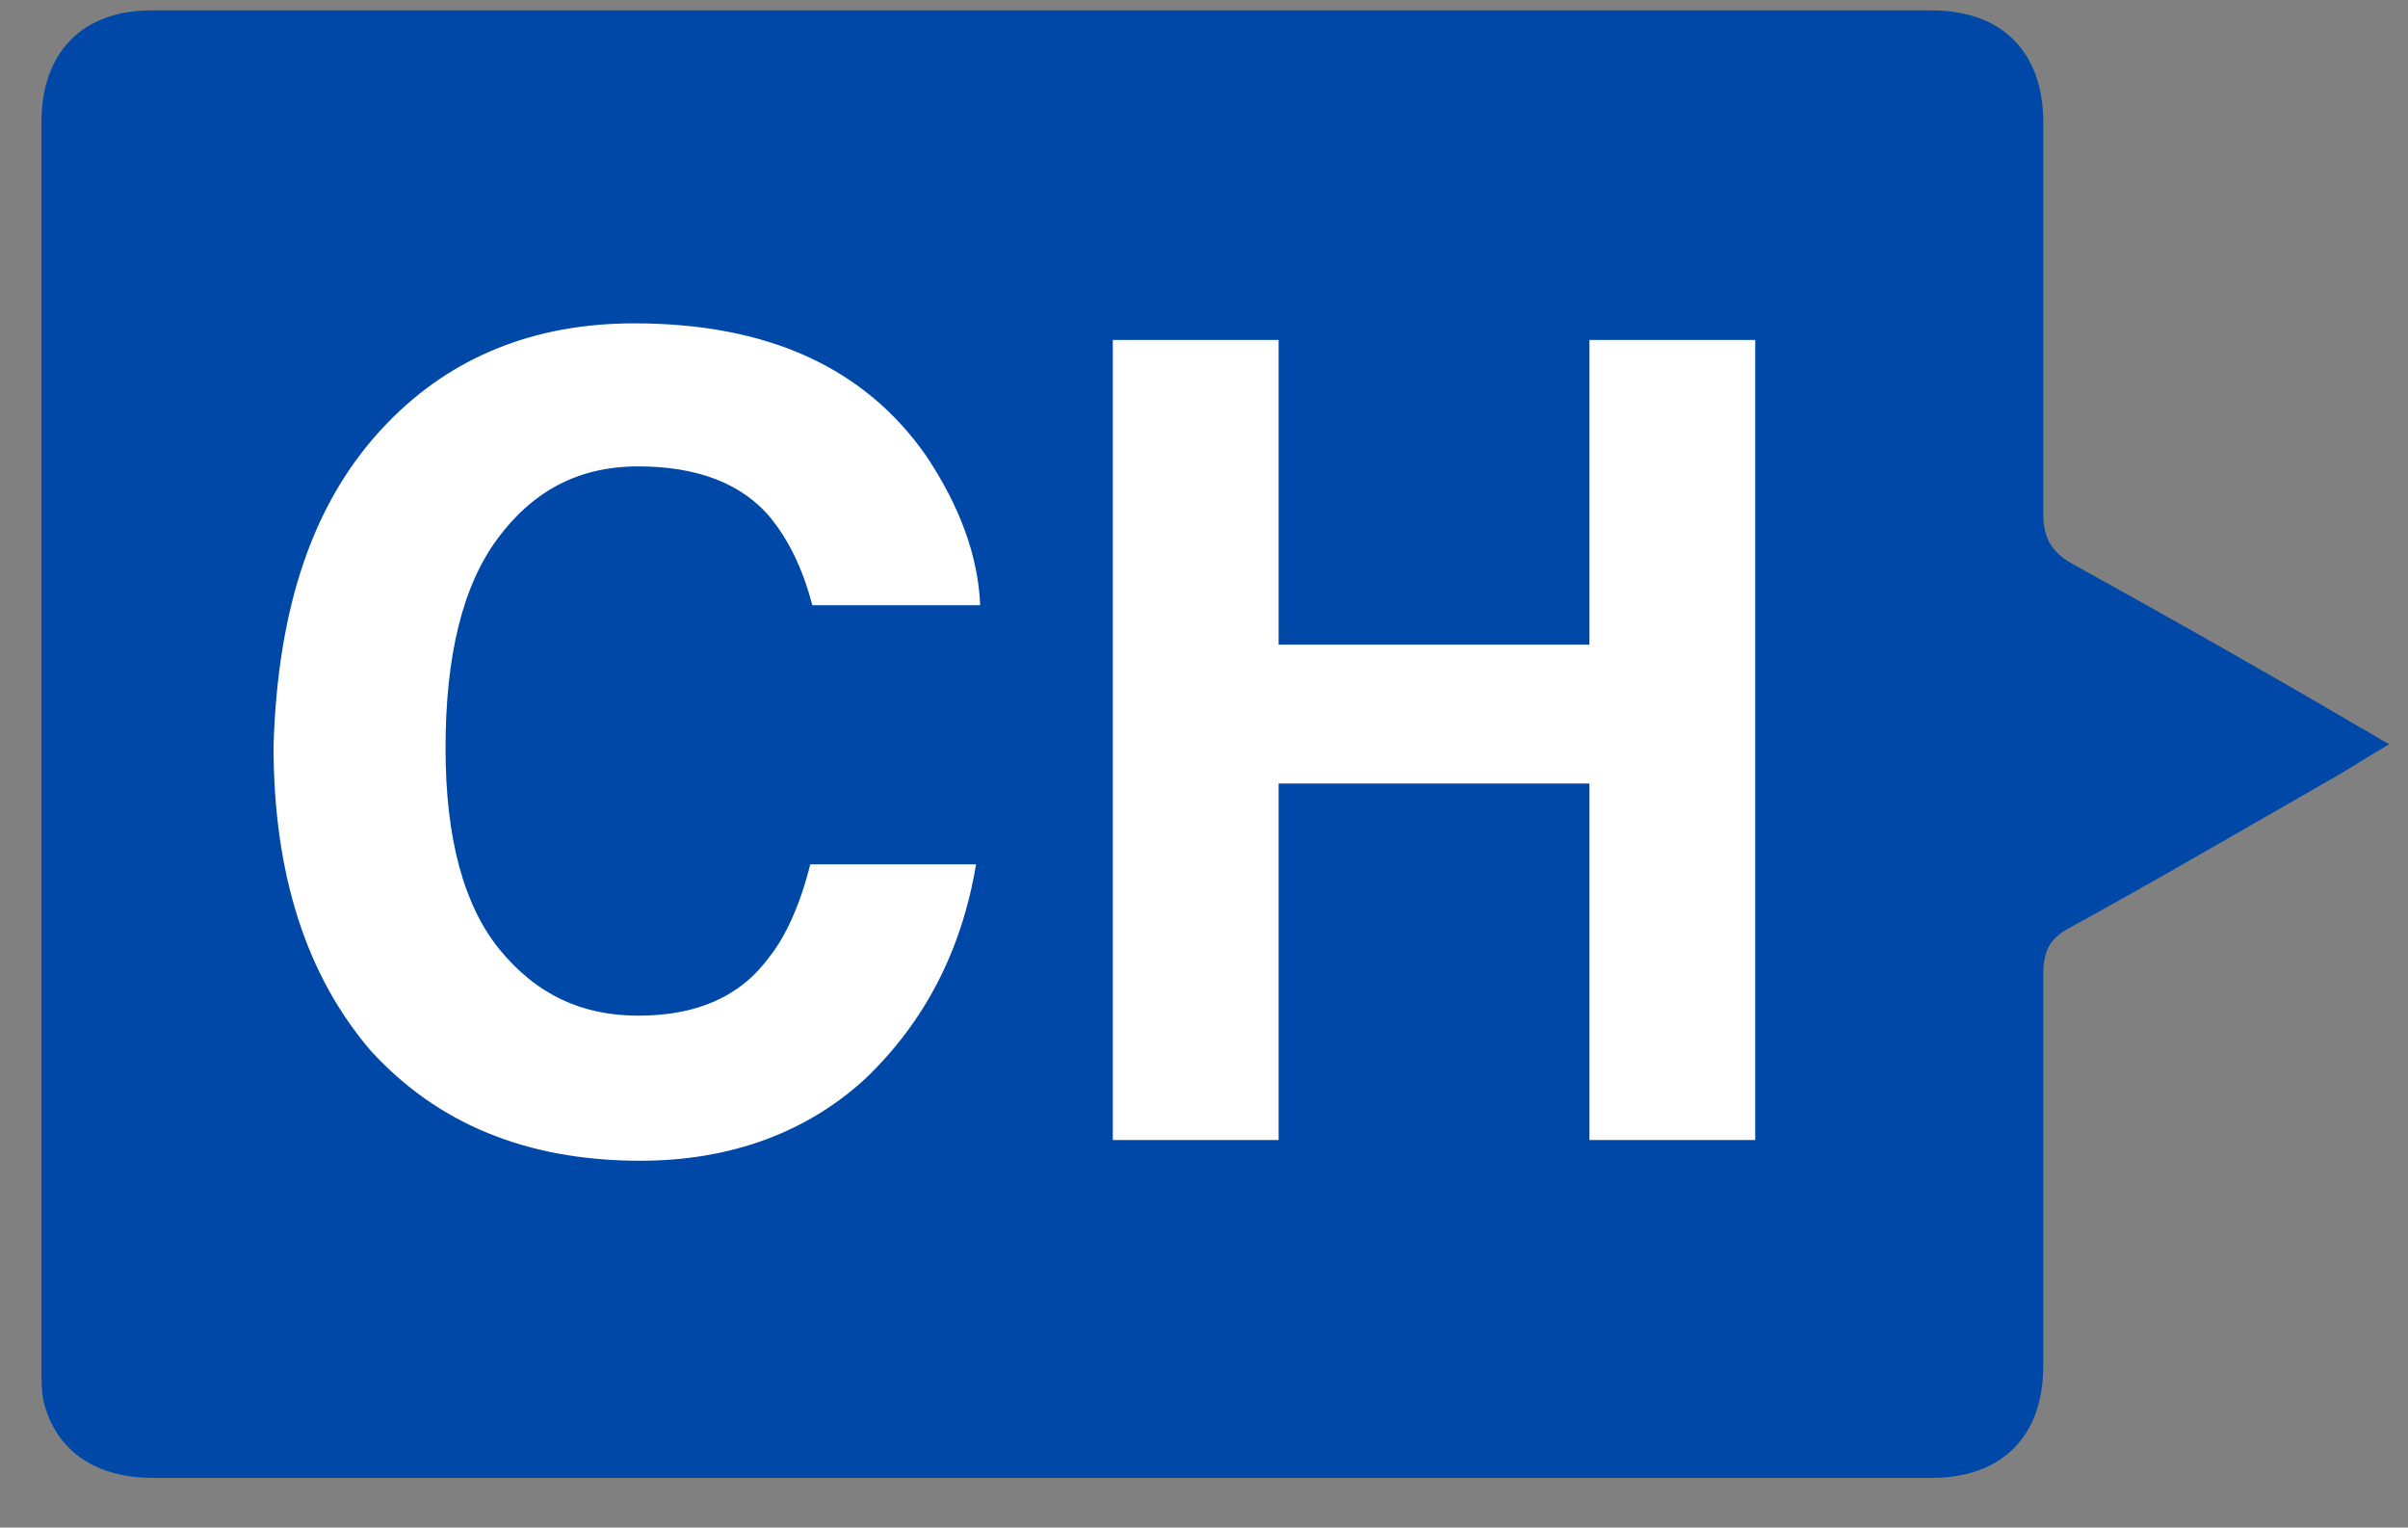
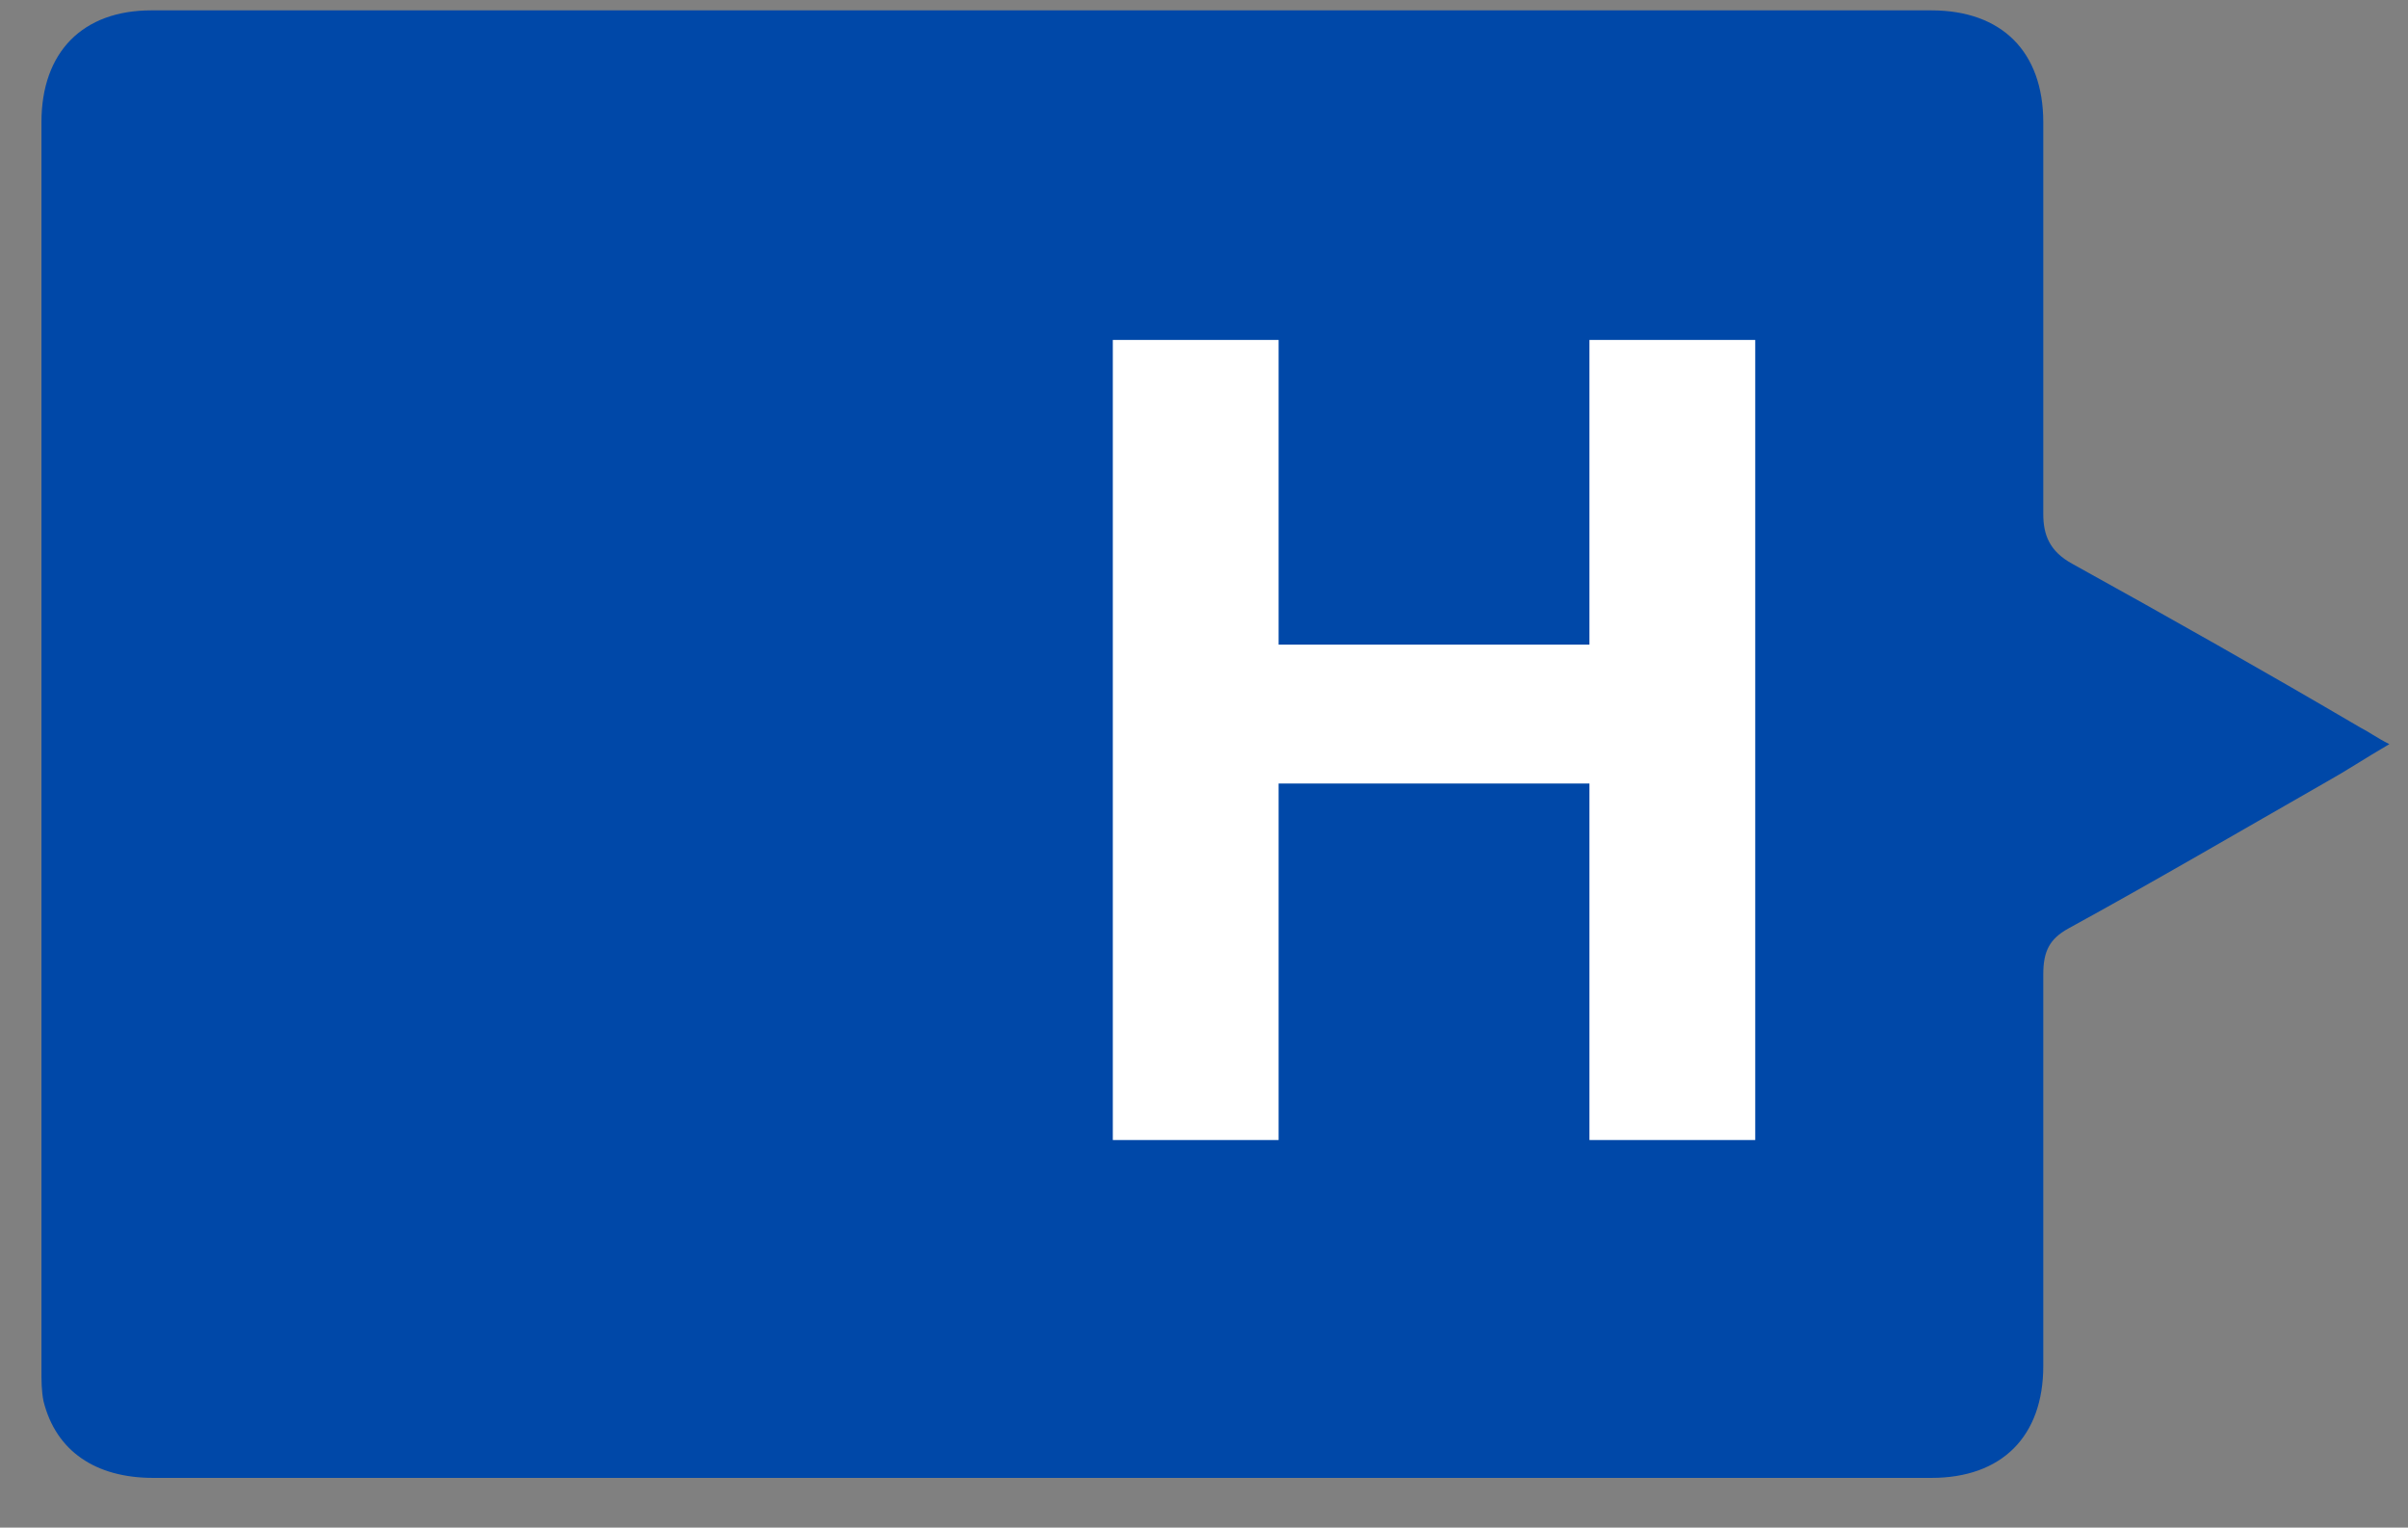
<svg xmlns="http://www.w3.org/2000/svg" version="1.1" id="Layer_1" x="0px" y="0px" viewBox="0 0 116.2 73.7" style="enable-background:new 0 0 116.2 73.7;" xml:space="preserve">
  <rect x="0" y="0" width="116.2" height="73.7" fill="#808080" stroke="none" />
  <style type="text/css">
	.st0{fill:#0048A8;}
	.st1{fill:#FFFFFF;}
</style>
  <path class="st0" d="M113.9,35.1c-4.6-2.7-9.2-5.3-13.9-7.9c-1.1-0.6-1.4-1.4-1.4-2.4l0,0c0-7,0-12.6,0-18.9c0-3.4-2-5.4-5.4-5.4  c-28.6,0-57.2,0-85.9,0C4,0.5,2,2.5,2,5.9C2,26,2,46,2,66.1c0,0.5,0,1,0.1,1.5c0.6,2.4,2.5,3.7,5.3,3.7c10.5,0,75.3,0,85.8,0  c3.4,0,5.4-2,5.4-5.4c0-6.3,0-12.6,0-18.9l0,0c0-1.1,0.3-1.7,1.2-2.2c4.2-2.3,8.3-4.7,12.5-7.1c0.9-0.5,1.8-1.1,3-1.8  C114.7,35.6,114.3,35.3,113.9,35.1z" />
  <g>
-     <path class="st1" d="M18.7,20.4c3.1-3.2,7.1-4.8,11.9-4.8c6.4,0,11.1,2.1,14.1,6.4c1.6,2.4,2.5,4.8,2.6,7.2h-8.1   c-0.5-1.9-1.2-3.2-2-4.2c-1.4-1.7-3.6-2.5-6.4-2.5c-2.9,0-5.1,1.2-6.8,3.5s-2.5,5.7-2.5,10.1s0.9,7.6,2.6,9.7   c1.8,2.2,4,3.2,6.7,3.2c2.8,0,4.9-0.9,6.3-2.8c0.8-1,1.5-2.5,2-4.5h8c-0.7,4.2-2.5,7.6-5.3,10.3c-2.8,2.6-6.5,4-10.9,4   c-5.5,0-9.8-1.8-13-5.3c-3.1-3.6-4.7-8.5-4.7-14.7C13.4,29.3,15.1,24.1,18.7,20.4z" />
    <path class="st1" d="M53.7,55V16.4h8v14.7h15V16.4h8V55h-8V37.8h-15V55H53.7z" />
  </g>
</svg>